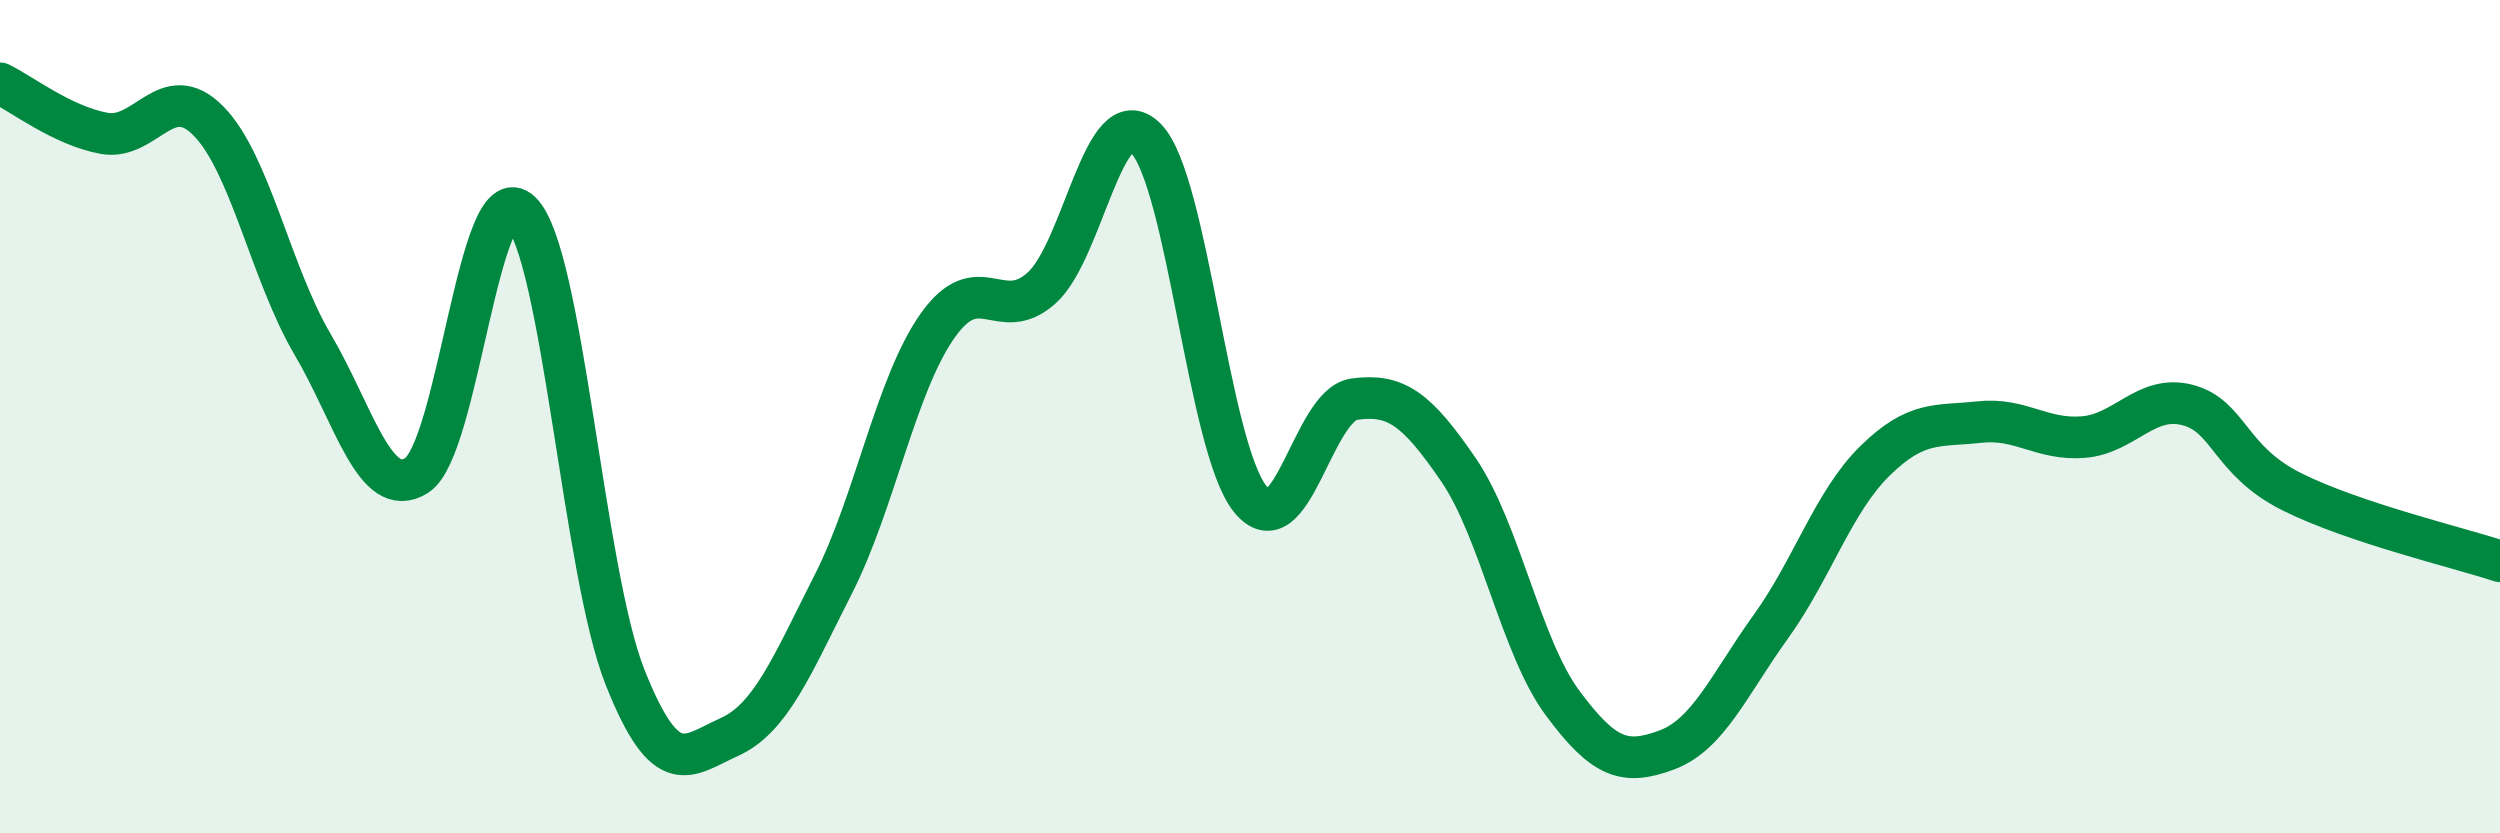
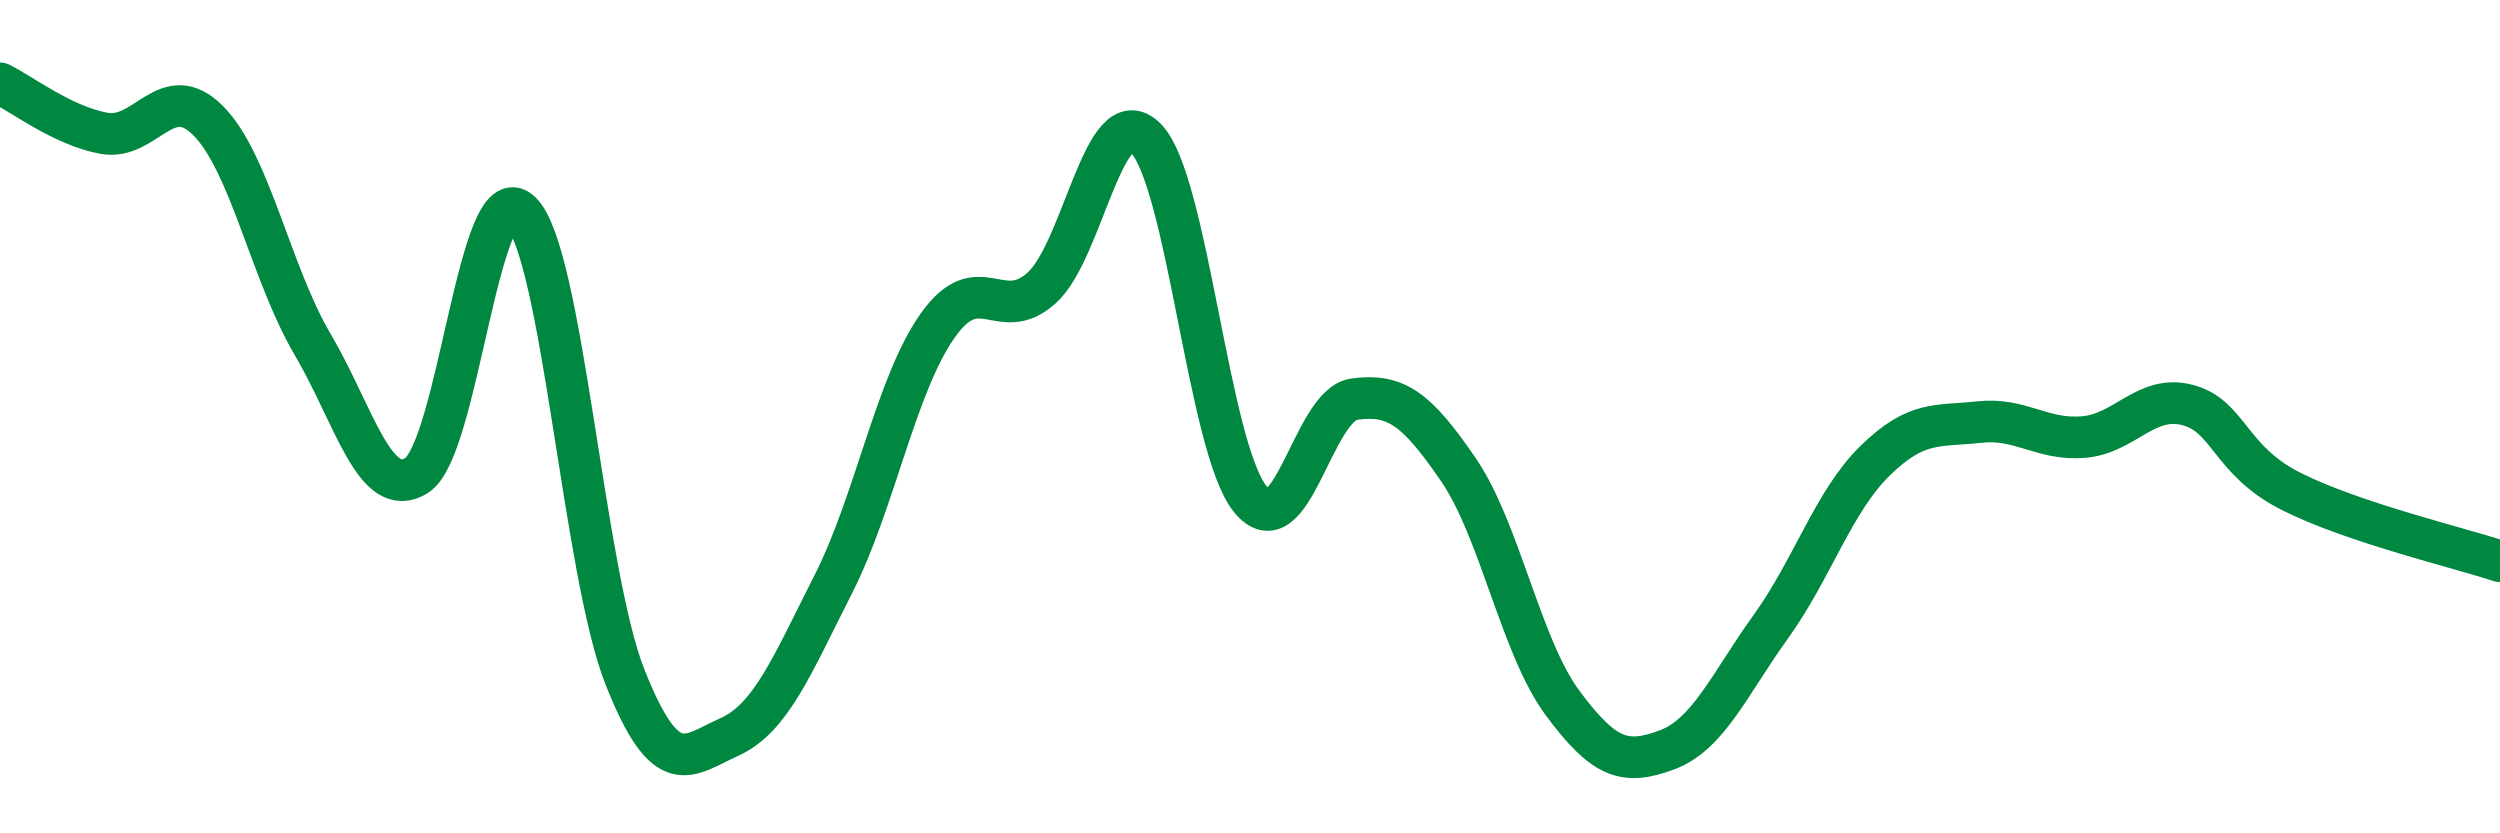
<svg xmlns="http://www.w3.org/2000/svg" width="60" height="20" viewBox="0 0 60 20">
-   <path d="M 0,2 C 0.5,2.24 1.5,3.02 2.5,3.2 C 3.5,3.38 4,1.89 5,2.9 C 6,3.91 6.5,6.56 7.5,8.26 C 8.5,9.96 9,12.04 10,11.41 C 11,10.78 11.5,4.12 12.5,5.09 C 13.5,6.06 14,13.73 15,16.25 C 16,18.77 16.5,18.14 17.5,17.69 C 18.5,17.24 19,15.99 20,14.02 C 21,12.05 21.5,9.24 22.5,7.82 C 23.5,6.4 24,7.81 25,6.91 C 26,6.01 26.5,2.31 27.5,3.32 C 28.5,4.33 29,10.72 30,11.97 C 31,13.22 31.5,9.72 32.5,9.58 C 33.5,9.44 34,9.81 35,11.27 C 36,12.73 36.5,15.52 37.5,16.87 C 38.5,18.22 39,18.37 40,18 C 41,17.63 41.5,16.43 42.5,15.04 C 43.5,13.65 44,12.04 45,11.06 C 46,10.08 46.5,10.24 47.5,10.13 C 48.5,10.02 49,10.57 50,10.49 C 51,10.41 51.5,9.46 52.5,9.72 C 53.5,9.98 53.5,11.05 55,11.8 C 56.5,12.55 59,13.14 60,13.47L60 20L0 20Z" fill="#008740" opacity="0.1" stroke-linecap="round" stroke-linejoin="round" />
  <path d="M 0,2 C 0.5,2.24 1.5,3.02 2.5,3.2 C 3.5,3.38 4,1.89 5,2.9 C 6,3.91 6.5,6.56 7.5,8.26 C 8.5,9.96 9,12.04 10,11.41 C 11,10.78 11.5,4.12 12.5,5.09 C 13.5,6.06 14,13.73 15,16.25 C 16,18.77 16.5,18.14 17.5,17.69 C 18.5,17.24 19,15.99 20,14.02 C 21,12.05 21.5,9.24 22.5,7.82 C 23.5,6.4 24,7.81 25,6.91 C 26,6.01 26.5,2.31 27.5,3.32 C 28.5,4.33 29,10.72 30,11.97 C 31,13.22 31.5,9.72 32.5,9.58 C 33.5,9.44 34,9.81 35,11.27 C 36,12.73 36.5,15.52 37.5,16.87 C 38.5,18.22 39,18.37 40,18 C 41,17.63 41.5,16.43 42.5,15.04 C 43.5,13.65 44,12.04 45,11.06 C 46,10.08 46.5,10.24 47.5,10.13 C 48.5,10.02 49,10.57 50,10.49 C 51,10.41 51.5,9.46 52.5,9.72 C 53.5,9.98 53.5,11.05 55,11.8 C 56.5,12.55 59,13.14 60,13.47" stroke="#008740" stroke-width="1" fill="none" stroke-linecap="round" stroke-linejoin="round" />
</svg>